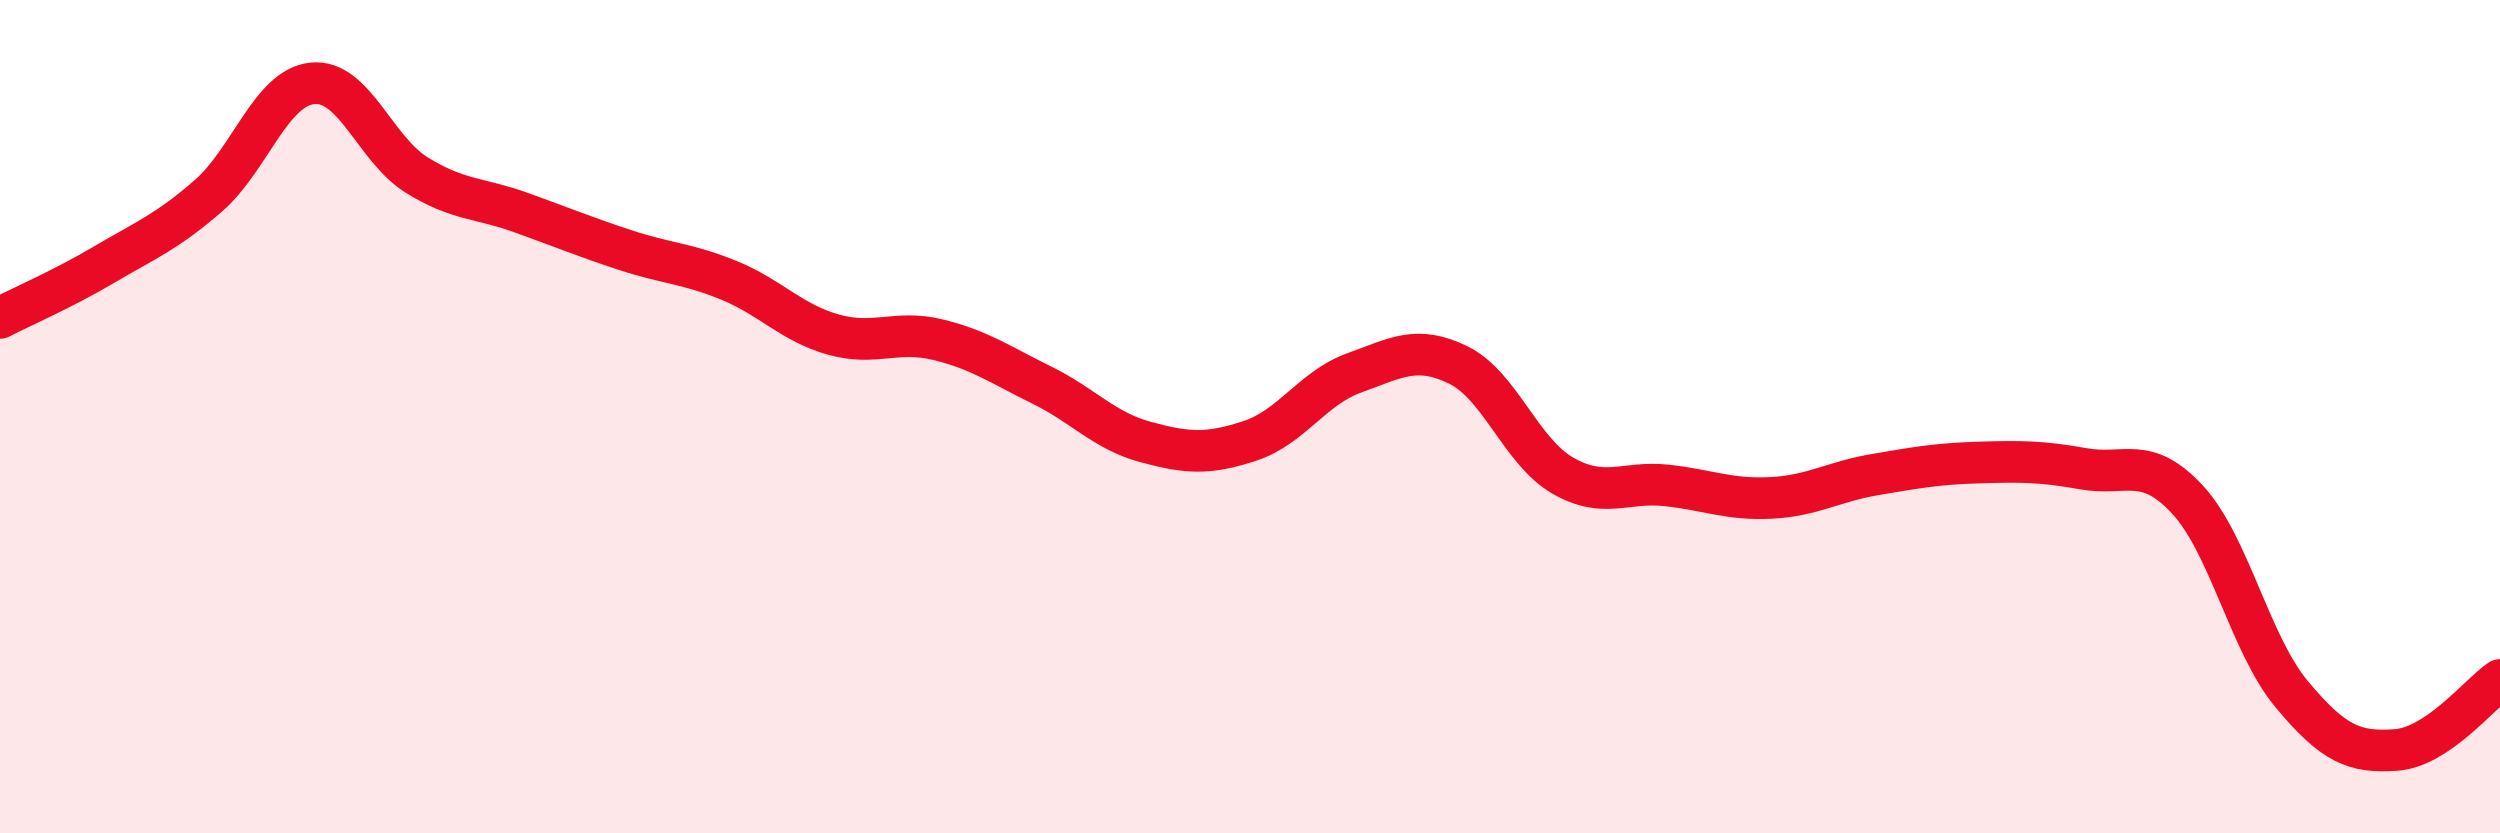
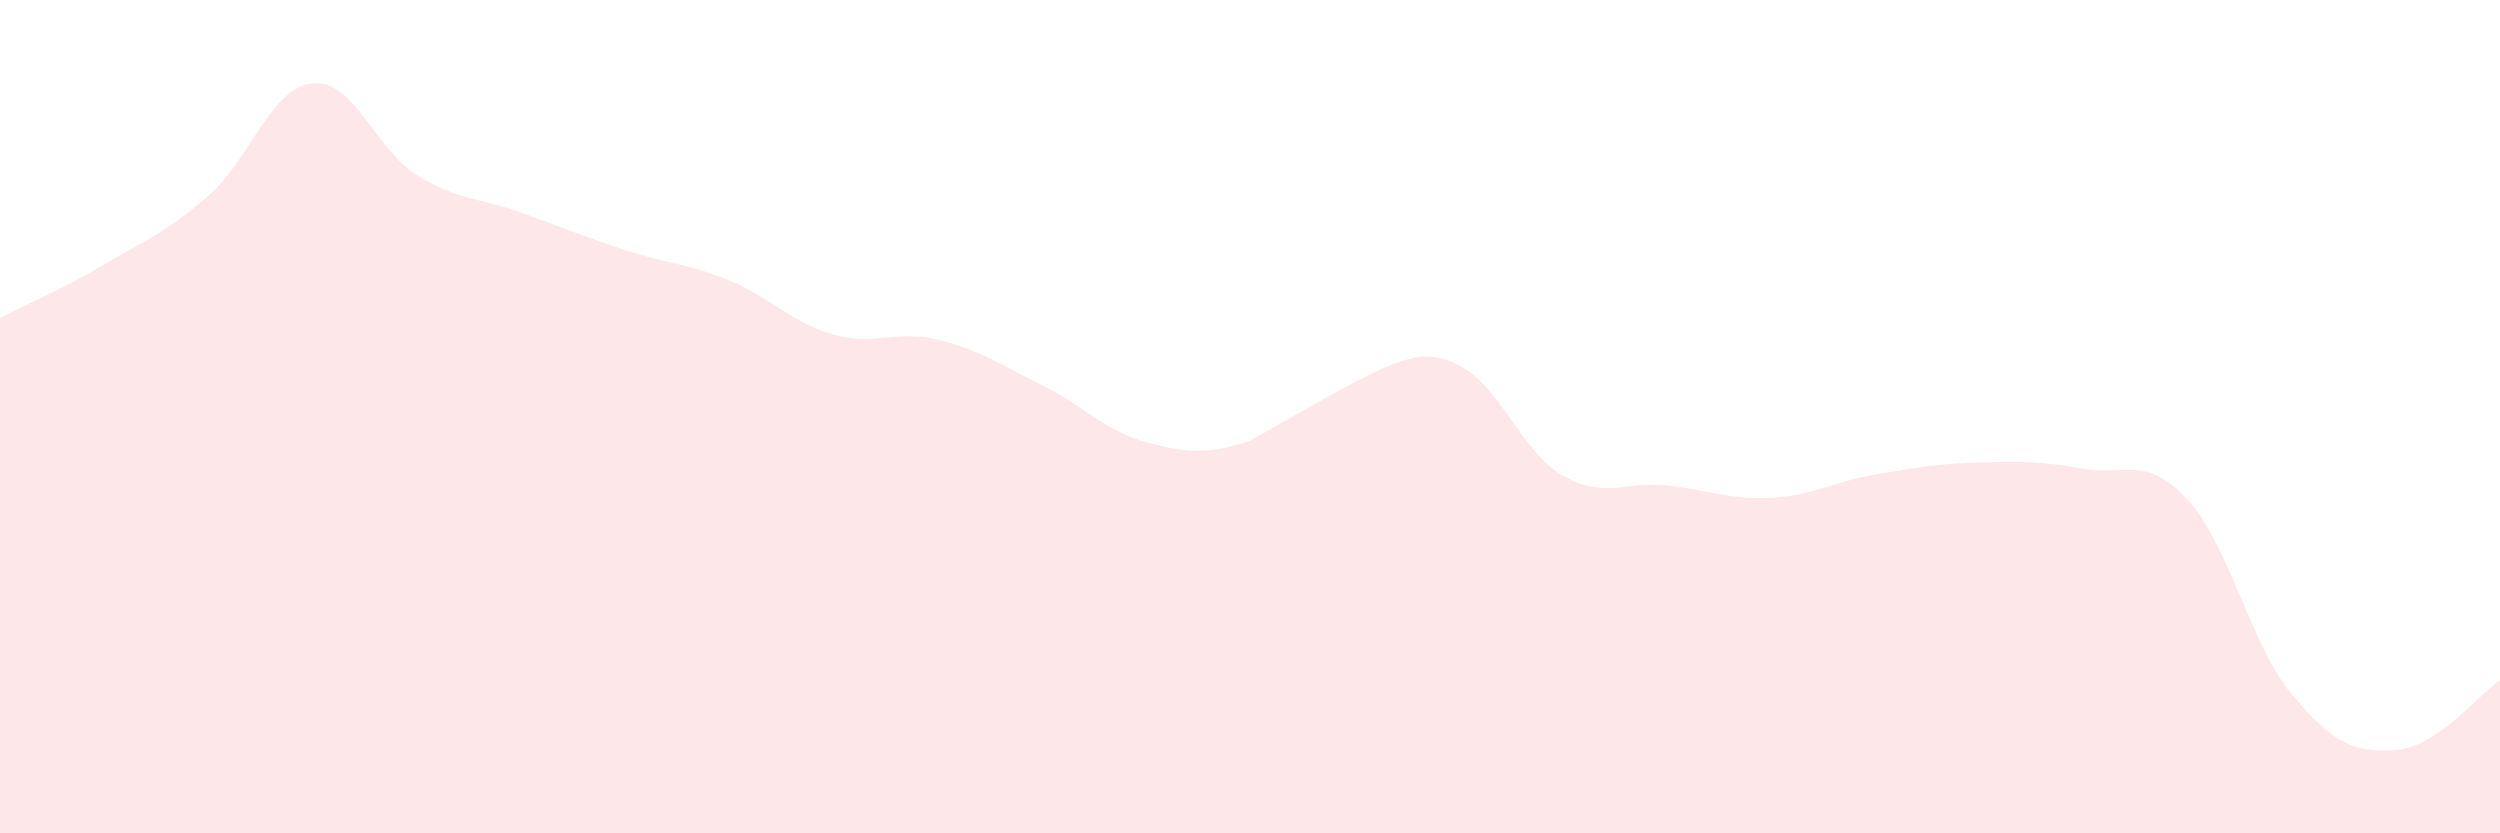
<svg xmlns="http://www.w3.org/2000/svg" width="60" height="20" viewBox="0 0 60 20">
-   <path d="M 0,7.63 C 0.5,7.37 1.5,6.94 2.5,6.35 C 3.5,5.76 4,5.57 5,4.7 C 6,3.83 6.5,2.1 7.5,2 C 8.5,1.9 9,3.58 10,4.2 C 11,4.82 11.5,4.74 12.5,5.1 C 13.5,5.46 14,5.67 15,6 C 16,6.33 16.5,6.32 17.5,6.73 C 18.5,7.14 19,7.75 20,8.03 C 21,8.31 21.5,7.91 22.5,8.15 C 23.5,8.39 24,8.75 25,9.24 C 26,9.73 26.5,10.34 27.5,10.61 C 28.5,10.88 29,10.91 30,10.58 C 31,10.25 31.5,9.31 32.5,8.95 C 33.5,8.59 34,8.27 35,8.76 C 36,9.25 36.5,10.83 37.5,11.41 C 38.5,11.99 39,11.54 40,11.65 C 41,11.76 41.5,12 42.5,11.95 C 43.5,11.9 44,11.56 45,11.39 C 46,11.22 46.5,11.13 47.5,11.1 C 48.5,11.07 49,11.07 50,11.25 C 51,11.43 51.5,10.91 52.5,11.99 C 53.5,13.07 54,15.46 55,16.66 C 56,17.86 56.5,18.07 57.5,18 C 58.5,17.93 59.5,16.66 60,16.32L60 20L0 20Z" fill="#EB0A25" opacity="0.1" stroke-linecap="round" stroke-linejoin="round" />
-   <path d="M 0,7.63 C 0.5,7.37 1.5,6.94 2.5,6.35 C 3.5,5.76 4,5.57 5,4.7 C 6,3.83 6.5,2.1 7.5,2 C 8.5,1.9 9,3.58 10,4.2 C 11,4.82 11.5,4.74 12.5,5.1 C 13.5,5.46 14,5.67 15,6 C 16,6.33 16.5,6.32 17.5,6.73 C 18.5,7.14 19,7.75 20,8.03 C 21,8.31 21.5,7.91 22.5,8.15 C 23.5,8.39 24,8.75 25,9.24 C 26,9.73 26.5,10.34 27.5,10.61 C 28.5,10.88 29,10.91 30,10.58 C 31,10.25 31.5,9.31 32.5,8.95 C 33.5,8.59 34,8.27 35,8.76 C 36,9.25 36.5,10.83 37.5,11.41 C 38.5,11.99 39,11.54 40,11.65 C 41,11.76 41.5,12 42.5,11.95 C 43.5,11.9 44,11.56 45,11.39 C 46,11.22 46.5,11.13 47.5,11.1 C 48.5,11.07 49,11.07 50,11.25 C 51,11.43 51.5,10.91 52.5,11.99 C 53.5,13.07 54,15.46 55,16.66 C 56,17.86 56.5,18.07 57.5,18 C 58.5,17.93 59.5,16.66 60,16.32" stroke="#EB0A25" stroke-width="1" fill="none" stroke-linecap="round" stroke-linejoin="round" />
+   <path d="M 0,7.63 C 0.5,7.37 1.5,6.94 2.5,6.35 C 3.5,5.76 4,5.57 5,4.7 C 6,3.83 6.5,2.1 7.5,2 C 8.5,1.9 9,3.58 10,4.2 C 11,4.82 11.5,4.74 12.5,5.1 C 13.5,5.46 14,5.67 15,6 C 16,6.33 16.5,6.32 17.5,6.73 C 18.5,7.14 19,7.75 20,8.03 C 21,8.31 21.5,7.91 22.5,8.15 C 23.5,8.39 24,8.75 25,9.24 C 26,9.73 26.5,10.34 27.5,10.61 C 28.5,10.88 29,10.91 30,10.58 C 33.5,8.59 34,8.27 35,8.76 C 36,9.25 36.5,10.83 37.5,11.41 C 38.5,11.99 39,11.54 40,11.65 C 41,11.76 41.5,12 42.5,11.95 C 43.5,11.9 44,11.56 45,11.39 C 46,11.22 46.5,11.13 47.5,11.1 C 48.5,11.07 49,11.07 50,11.25 C 51,11.43 51.5,10.91 52.5,11.99 C 53.5,13.07 54,15.46 55,16.66 C 56,17.86 56.5,18.07 57.5,18 C 58.5,17.93 59.5,16.66 60,16.32L60 20L0 20Z" fill="#EB0A25" opacity="0.1" stroke-linecap="round" stroke-linejoin="round" />
</svg>